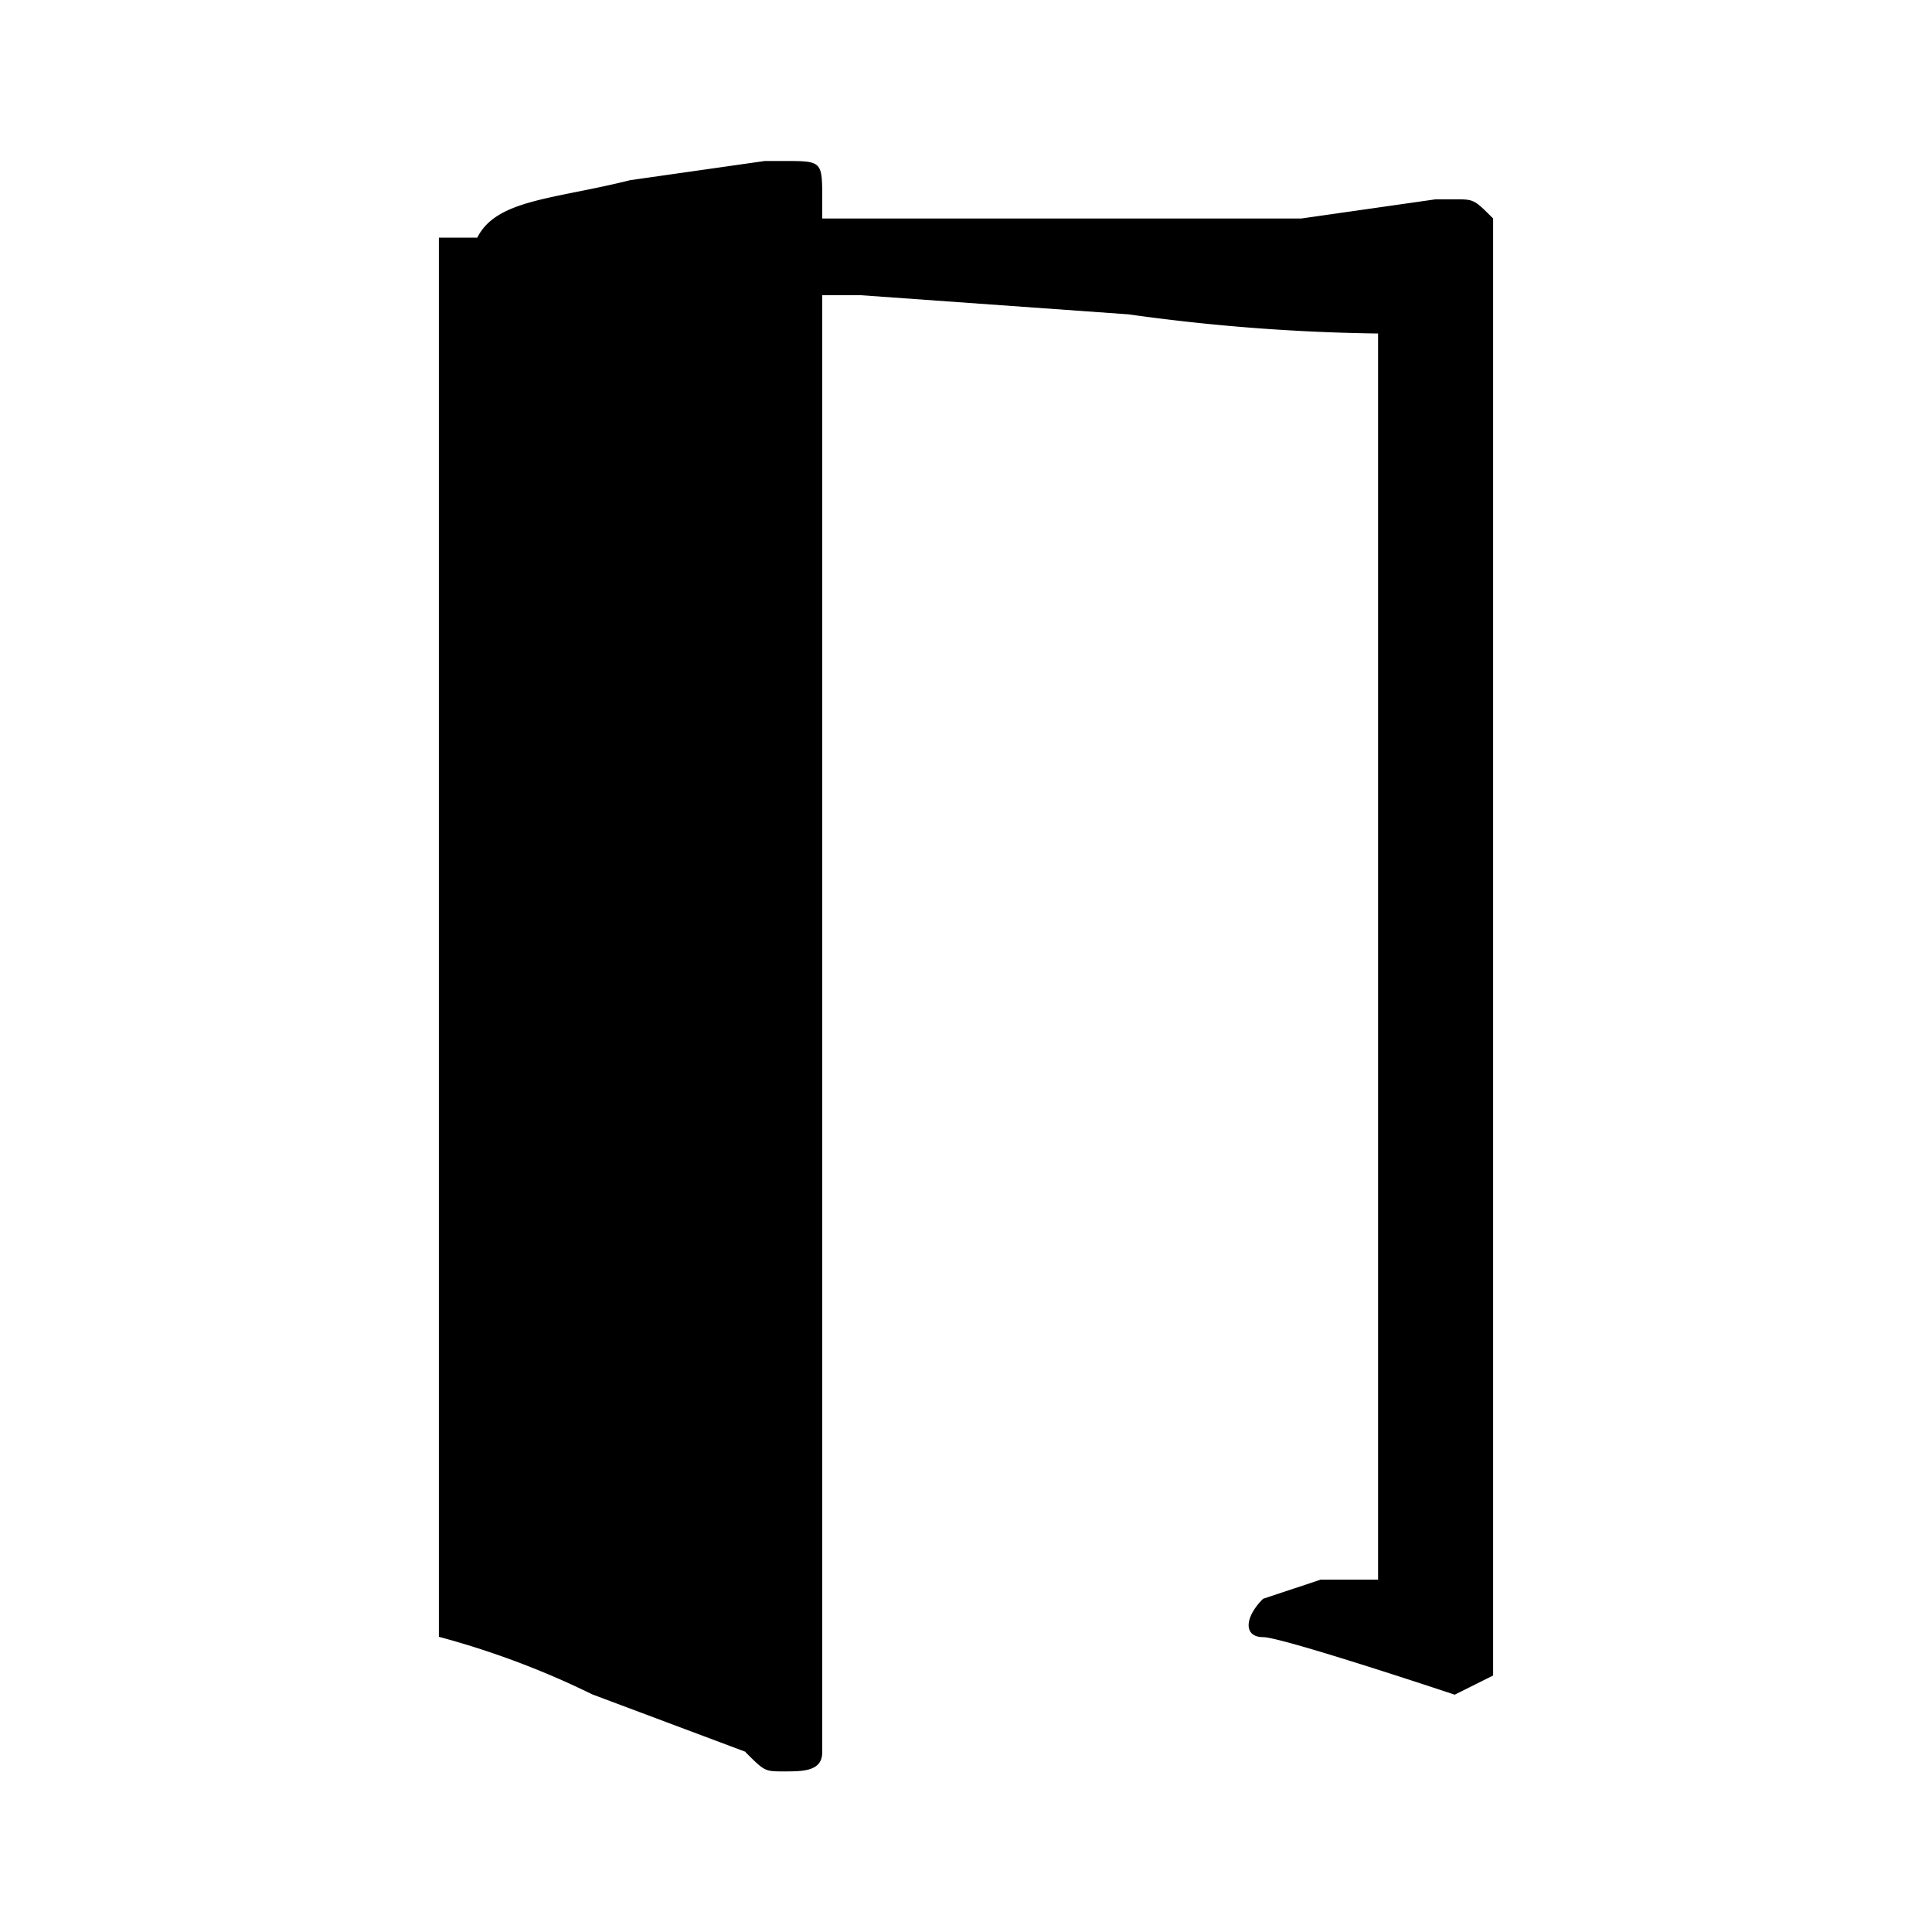
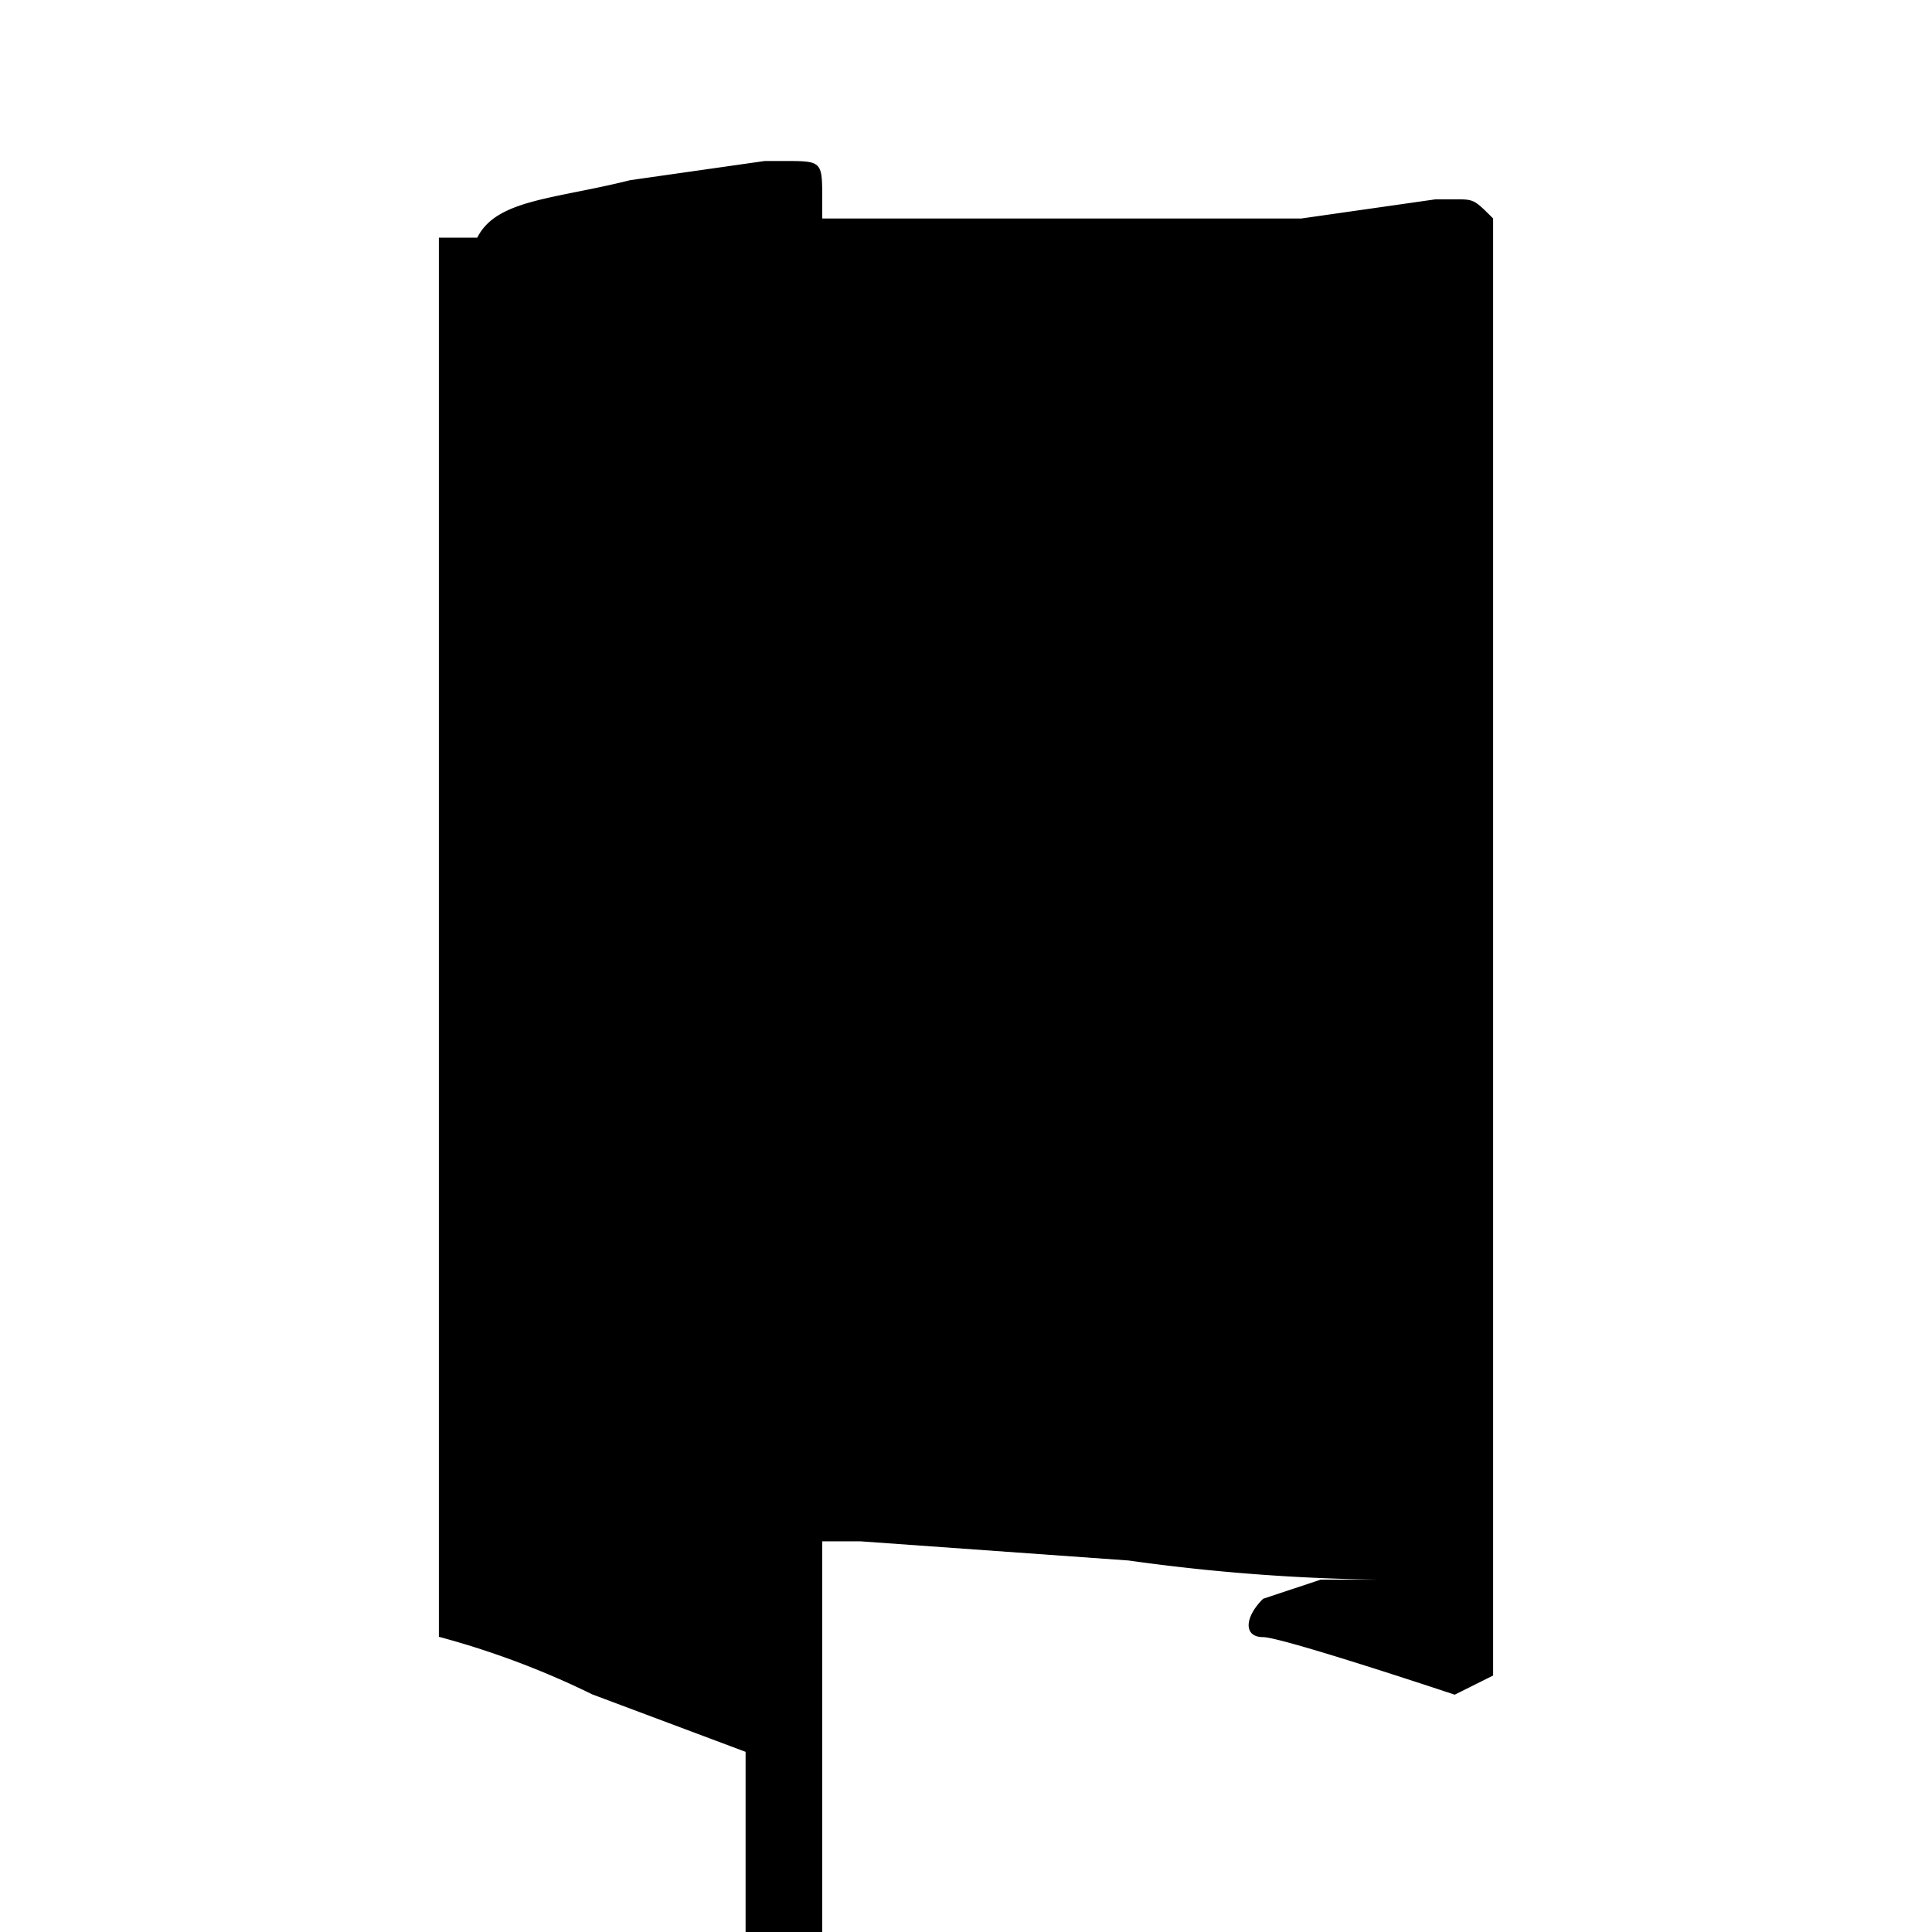
<svg xmlns="http://www.w3.org/2000/svg" width="800" height="800" viewBox="0 0 24 24">
-   <path fill="currentColor" d="m9.262 21.762l-1.905-.714a10.468 10.468 0 0 0-1.905-.715V2.952h.477c.238-.476.952-.476 1.9-.714L9.5 2h.238c.476 0 .476 0 .476.476v.238h5.953l1.666-.238h.238c.239 0 .239 0 .477.238v18.1l-.477.238s-2.142-.715-2.381-.715c-.239 0-.238-.238 0-.476l.715-.238h.714V4.143a24.518 24.518 0 0 1-3.1-.238l-3.329-.238h-.476v18.1c0 .238-.238.238-.476.238s-.238 0-.476-.238" />
+   <path fill="currentColor" d="m9.262 21.762l-1.905-.714a10.468 10.468 0 0 0-1.905-.715V2.952h.477c.238-.476.952-.476 1.9-.714L9.5 2h.238c.476 0 .476 0 .476.476v.238h5.953l1.666-.238h.238c.239 0 .239 0 .477.238v18.1l-.477.238s-2.142-.715-2.381-.715c-.239 0-.238-.238 0-.476l.715-.238h.714a24.518 24.518 0 0 1-3.1-.238l-3.329-.238h-.476v18.1c0 .238-.238.238-.476.238s-.238 0-.476-.238" />
</svg>